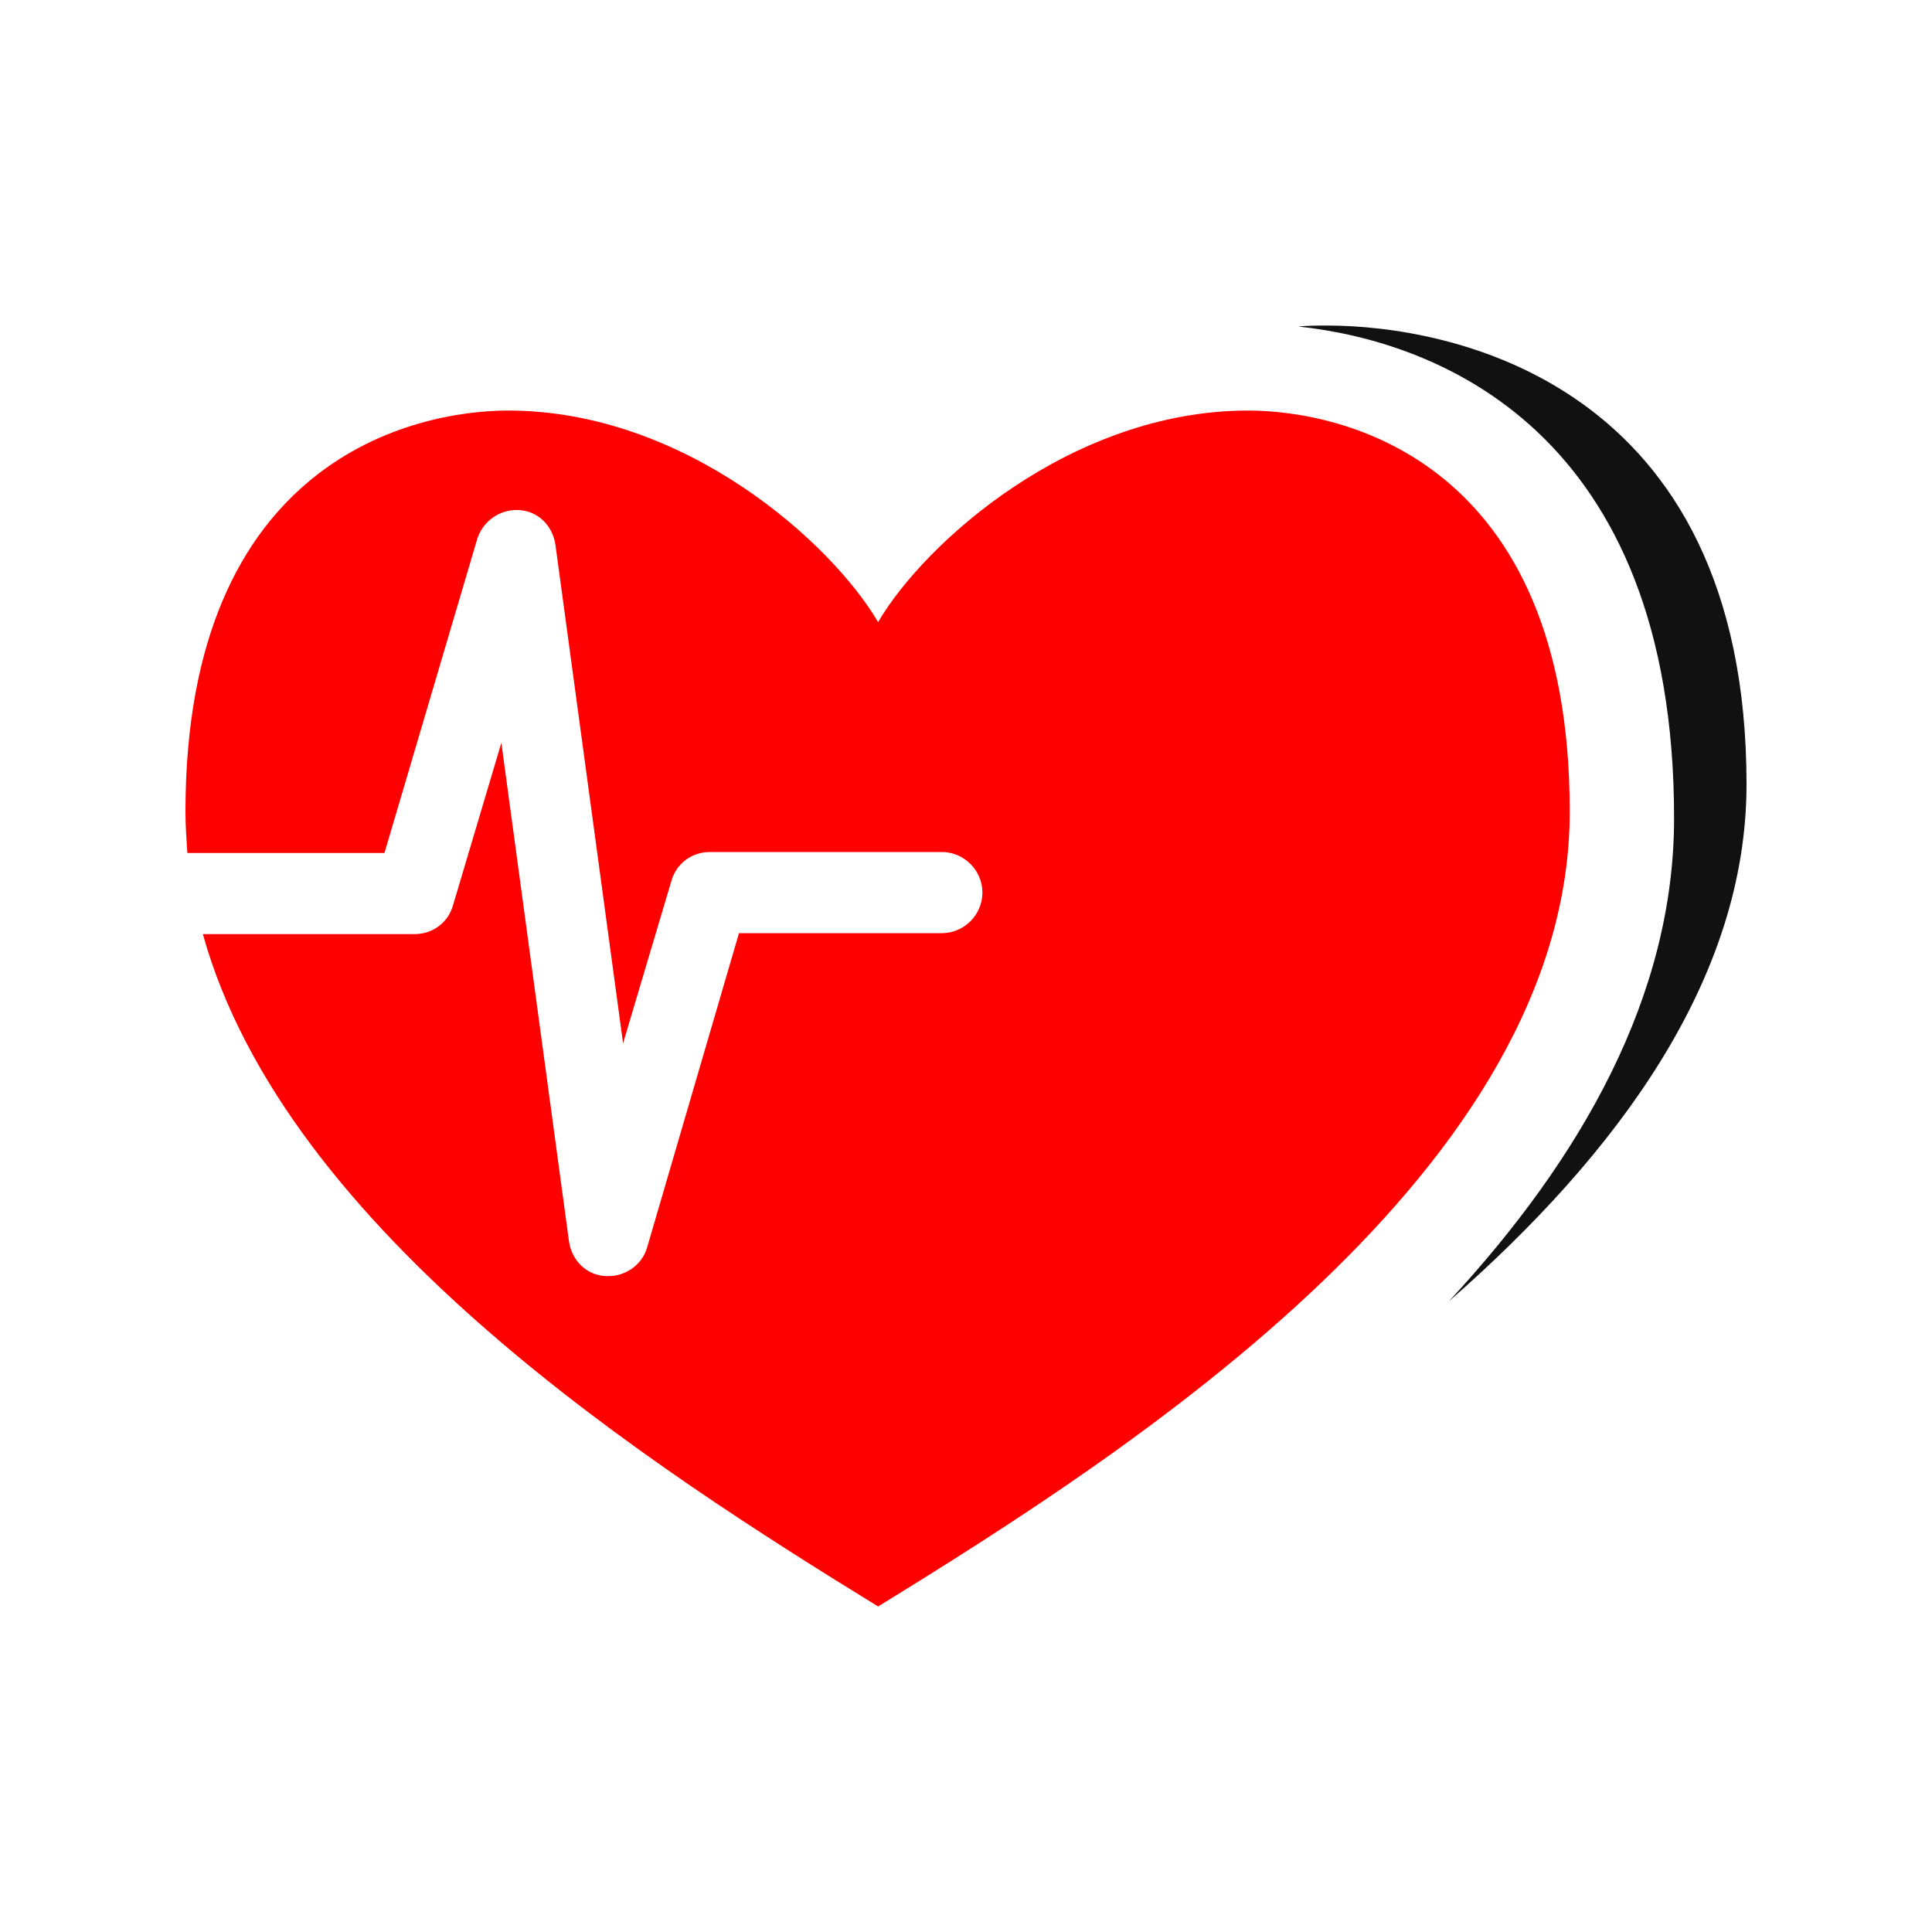
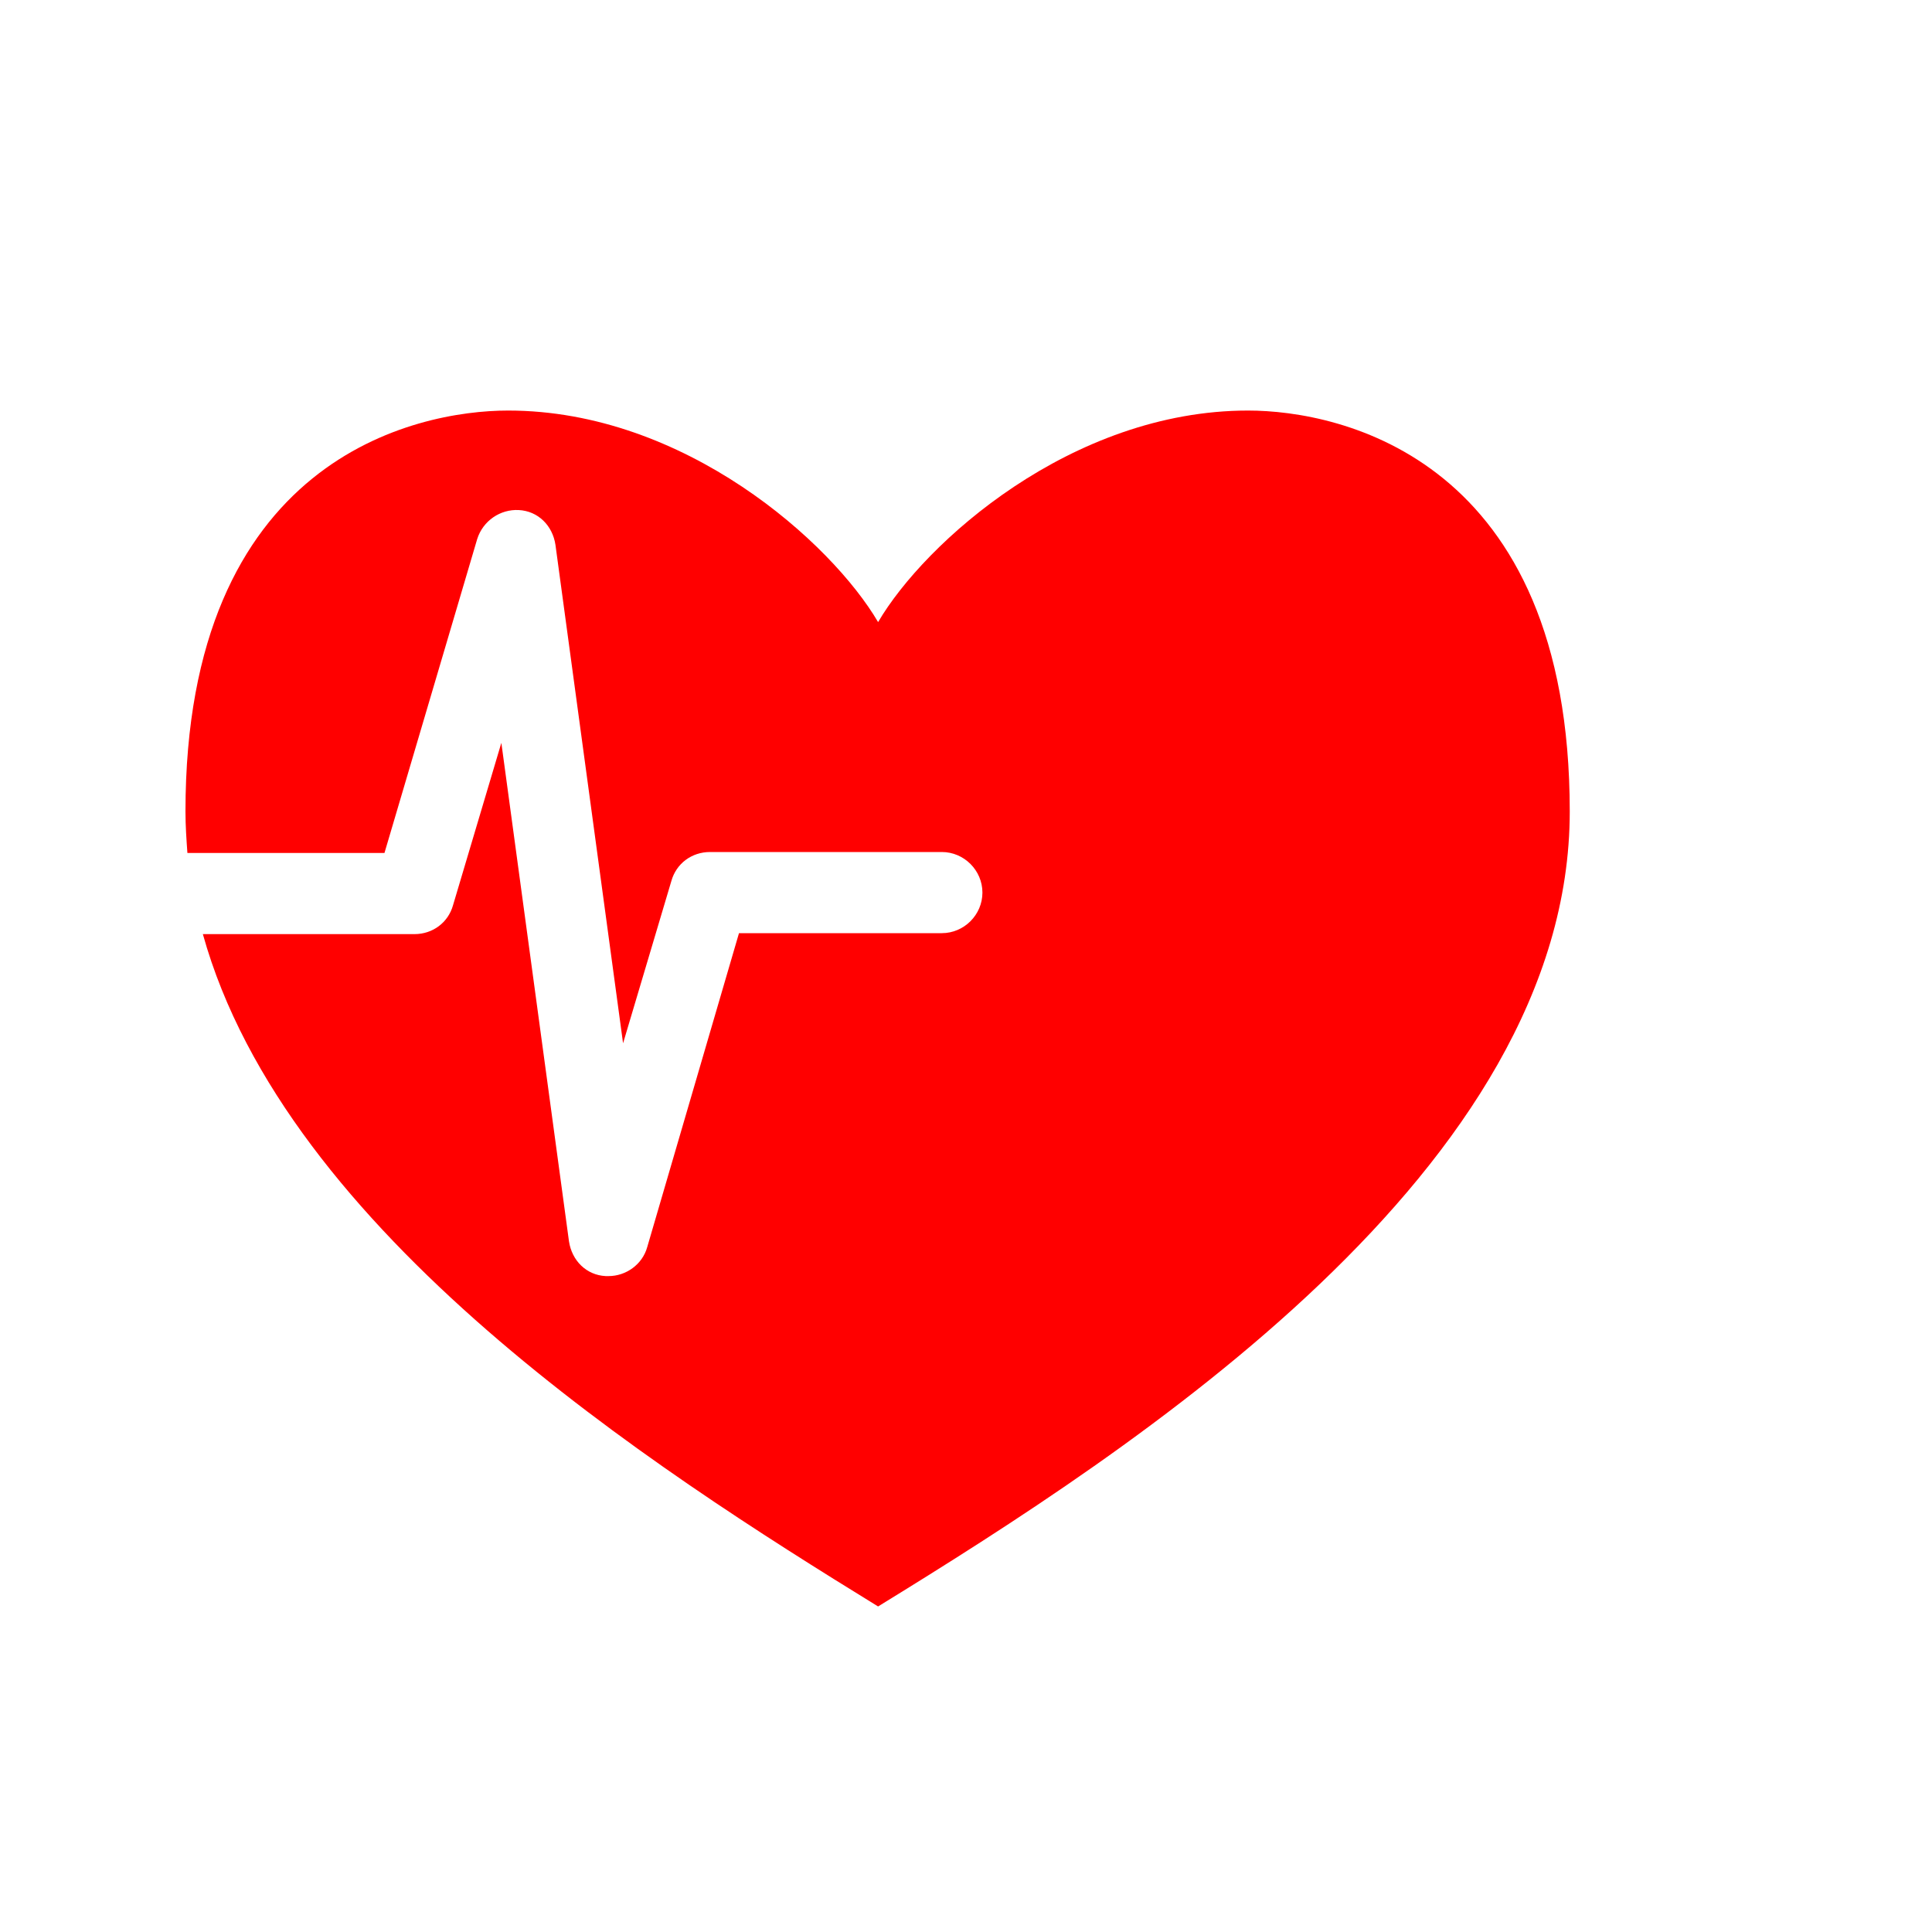
<svg xmlns="http://www.w3.org/2000/svg" version="1.1" id="レイヤー_1" x="0px" y="0px" width="200px" height="200px" viewBox="0 0 200 200" style="enable-background:new 0 0 200 200;" xml:space="preserve">
  <style type="text/css">
	.st0{fill:#111111;}
	.st1{fill:#FF0000;}
</style>
  <g>
-     <path class="st0" d="M180.8,81.2c0-41.8-30.9-47.5-43.4-47.5c-1,0-2,0-3,0.1c14.1,1.5,38.9,10.6,38.9,50.9c0,18.4-9.6,35.2-23.3,50   C167.5,119.4,180.8,101.3,180.8,81.2z" />
    <path class="st1" d="M129.2,42.5c-18.3,0-33.5,13.7-38.3,21.9c-4.8-8.2-20-21.9-38.3-21.9c-9.6,0-33.4,5-33.4,41.5   c0,1.5,0.1,2.9,0.2,4.3h20.4l9.6-32.5c0.6-1.9,2.4-3.1,4.3-3c2,0.1,3.5,1.6,3.8,3.6l7,51.6l5-16.8c0.5-1.8,2.1-3,4-3h24   c2.3,0,4.2,1.9,4.2,4.2c0,2.3-1.9,4.2-4.2,4.2H76.5L67,129.1c-0.5,1.8-2.2,3-4,3c-0.1,0-0.2,0-0.3,0c-2-0.1-3.5-1.6-3.8-3.6   l-7-51.6l-5,16.8c-0.5,1.8-2.1,3-4,3H21c8.6,30.9,46.5,55.2,69.9,69.6C117.4,150,162.5,121,162.5,84   C162.5,47.5,138.8,42.5,129.2,42.5z" />
  </g>
</svg>